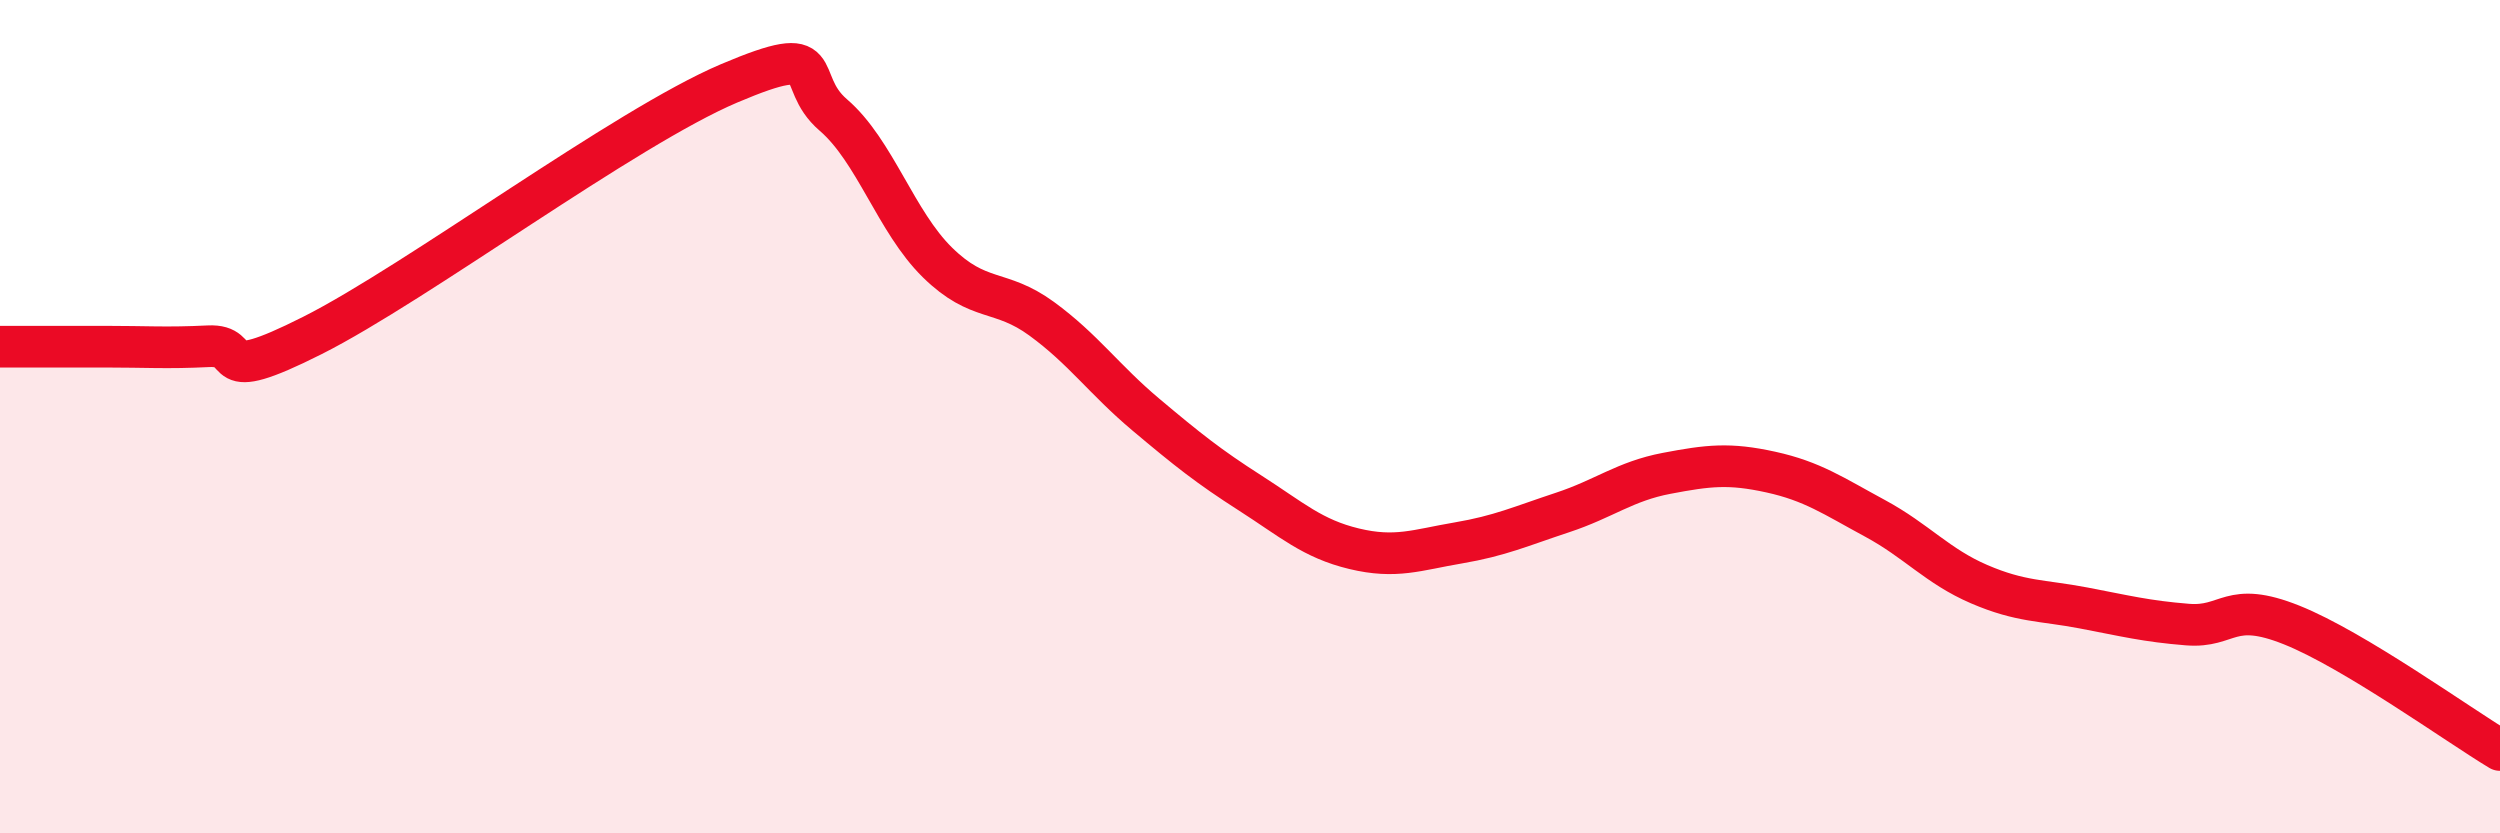
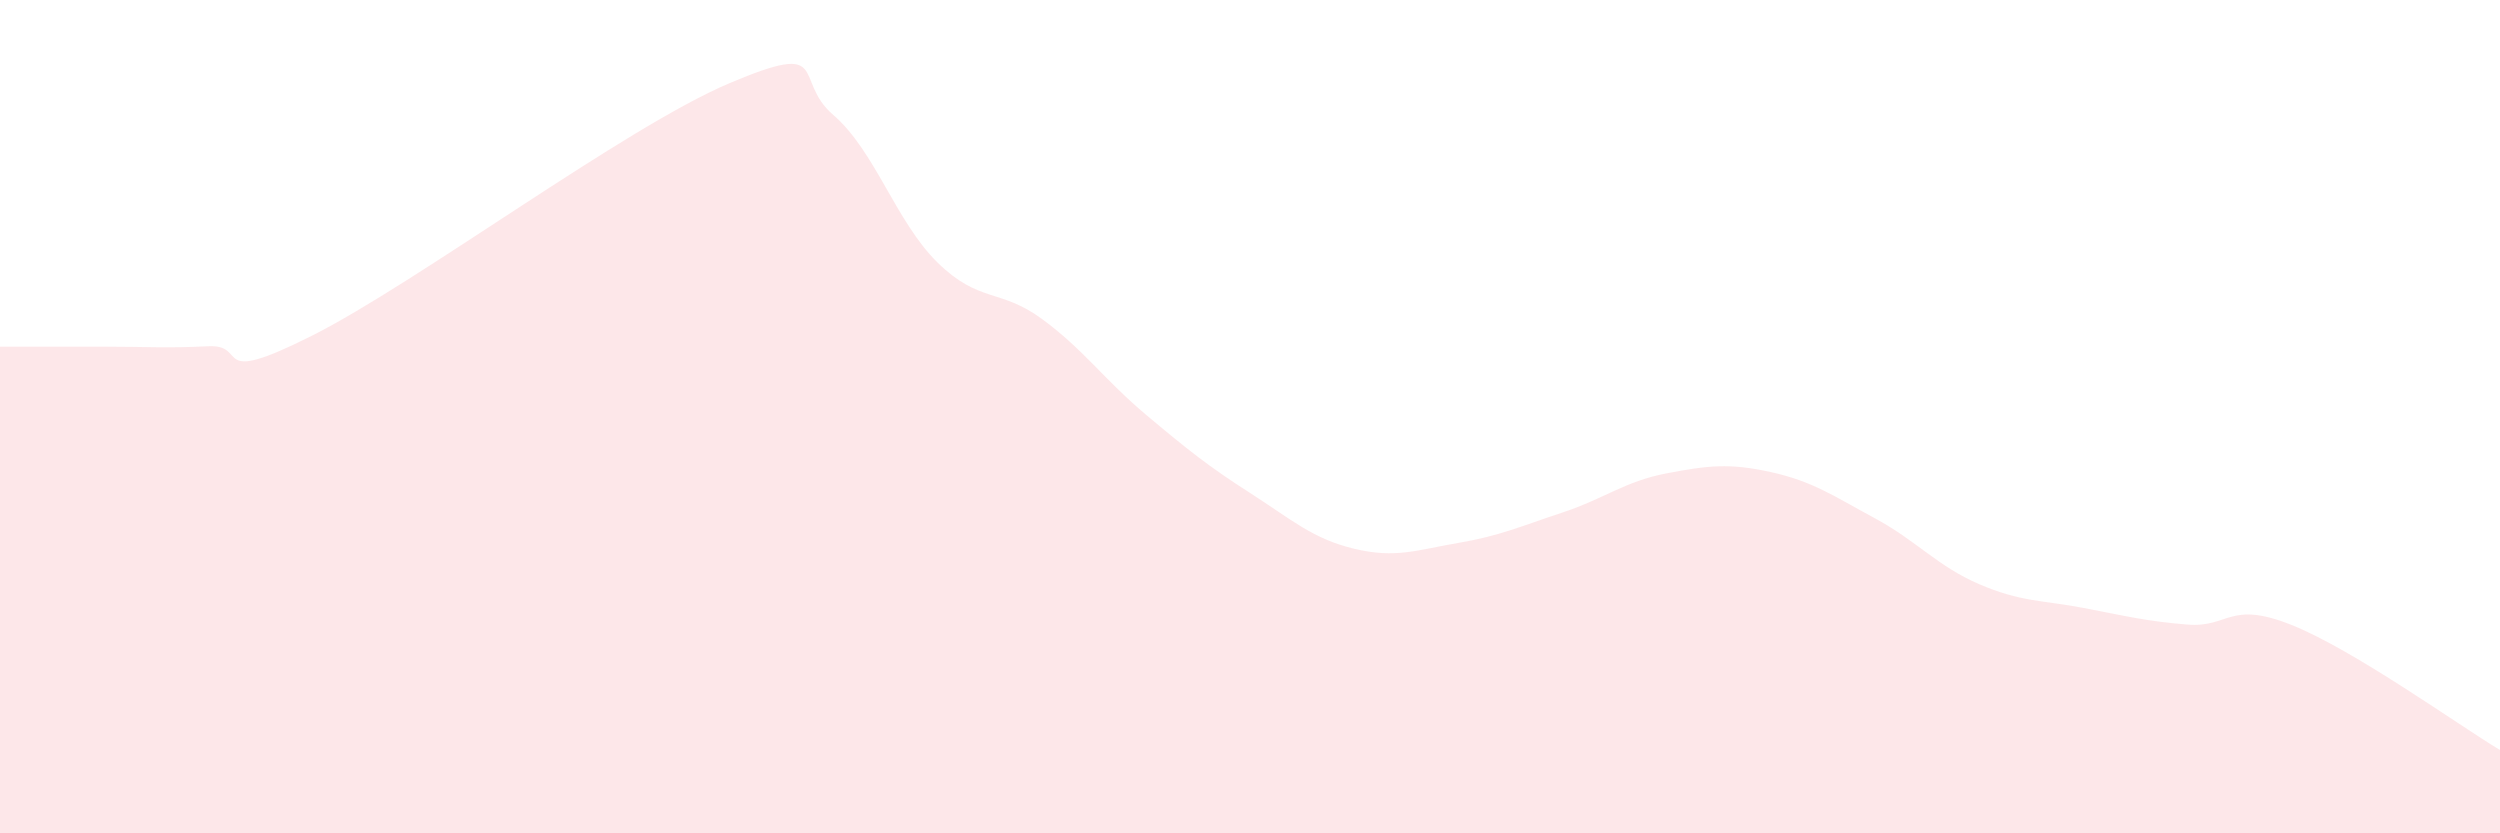
<svg xmlns="http://www.w3.org/2000/svg" width="60" height="20" viewBox="0 0 60 20">
  <path d="M 0,8.32 C 0.5,8.32 1.5,8.32 2.5,8.32 C 3.5,8.32 4,8.36 5,8.31 C 6,8.26 5,9.31 7.5,8.05 C 10,6.79 15,3.06 17.5,2 C 20,0.94 19,1.9 20,2.76 C 21,3.62 21.5,5.32 22.5,6.3 C 23.5,7.28 24,6.92 25,7.65 C 26,8.38 26.5,9.11 27.5,9.95 C 28.5,10.79 29,11.19 30,11.83 C 31,12.47 31.5,12.93 32.5,13.17 C 33.5,13.41 34,13.2 35,13.03 C 36,12.86 36.5,12.63 37.5,12.3 C 38.5,11.97 39,11.55 40,11.36 C 41,11.17 41.5,11.11 42.5,11.33 C 43.5,11.55 44,11.9 45,12.44 C 46,12.98 46.5,13.59 47.5,14.02 C 48.5,14.45 49,14.4 50,14.59 C 51,14.78 51.5,14.91 52.5,14.99 C 53.5,15.07 53.5,14.4 55,15 C 56.5,15.6 59,17.4 60,18L60 20L0 20Z" fill="#EB0A25" opacity="0.1" stroke-linecap="round" stroke-linejoin="round" />
-   <path d="M 0,8.32 C 0.5,8.32 1.5,8.32 2.5,8.32 C 3.5,8.32 4,8.36 5,8.31 C 6,8.26 5,9.31 7.5,8.05 C 10,6.79 15,3.06 17.5,2 C 20,0.94 19,1.9 20,2.76 C 21,3.62 21.5,5.32 22.5,6.3 C 23.5,7.28 24,6.92 25,7.65 C 26,8.38 26.5,9.11 27.5,9.95 C 28.5,10.79 29,11.19 30,11.83 C 31,12.47 31.5,12.93 32.5,13.17 C 33.5,13.41 34,13.2 35,13.03 C 36,12.86 36.5,12.63 37.5,12.3 C 38.5,11.97 39,11.55 40,11.36 C 41,11.17 41.5,11.11 42.5,11.33 C 43.5,11.55 44,11.9 45,12.44 C 46,12.98 46.5,13.59 47.5,14.02 C 48.5,14.45 49,14.4 50,14.59 C 51,14.78 51.5,14.91 52.5,14.99 C 53.5,15.07 53.5,14.4 55,15 C 56.5,15.6 59,17.4 60,18" stroke="#EB0A25" stroke-width="1" fill="none" stroke-linecap="round" stroke-linejoin="round" />
</svg>